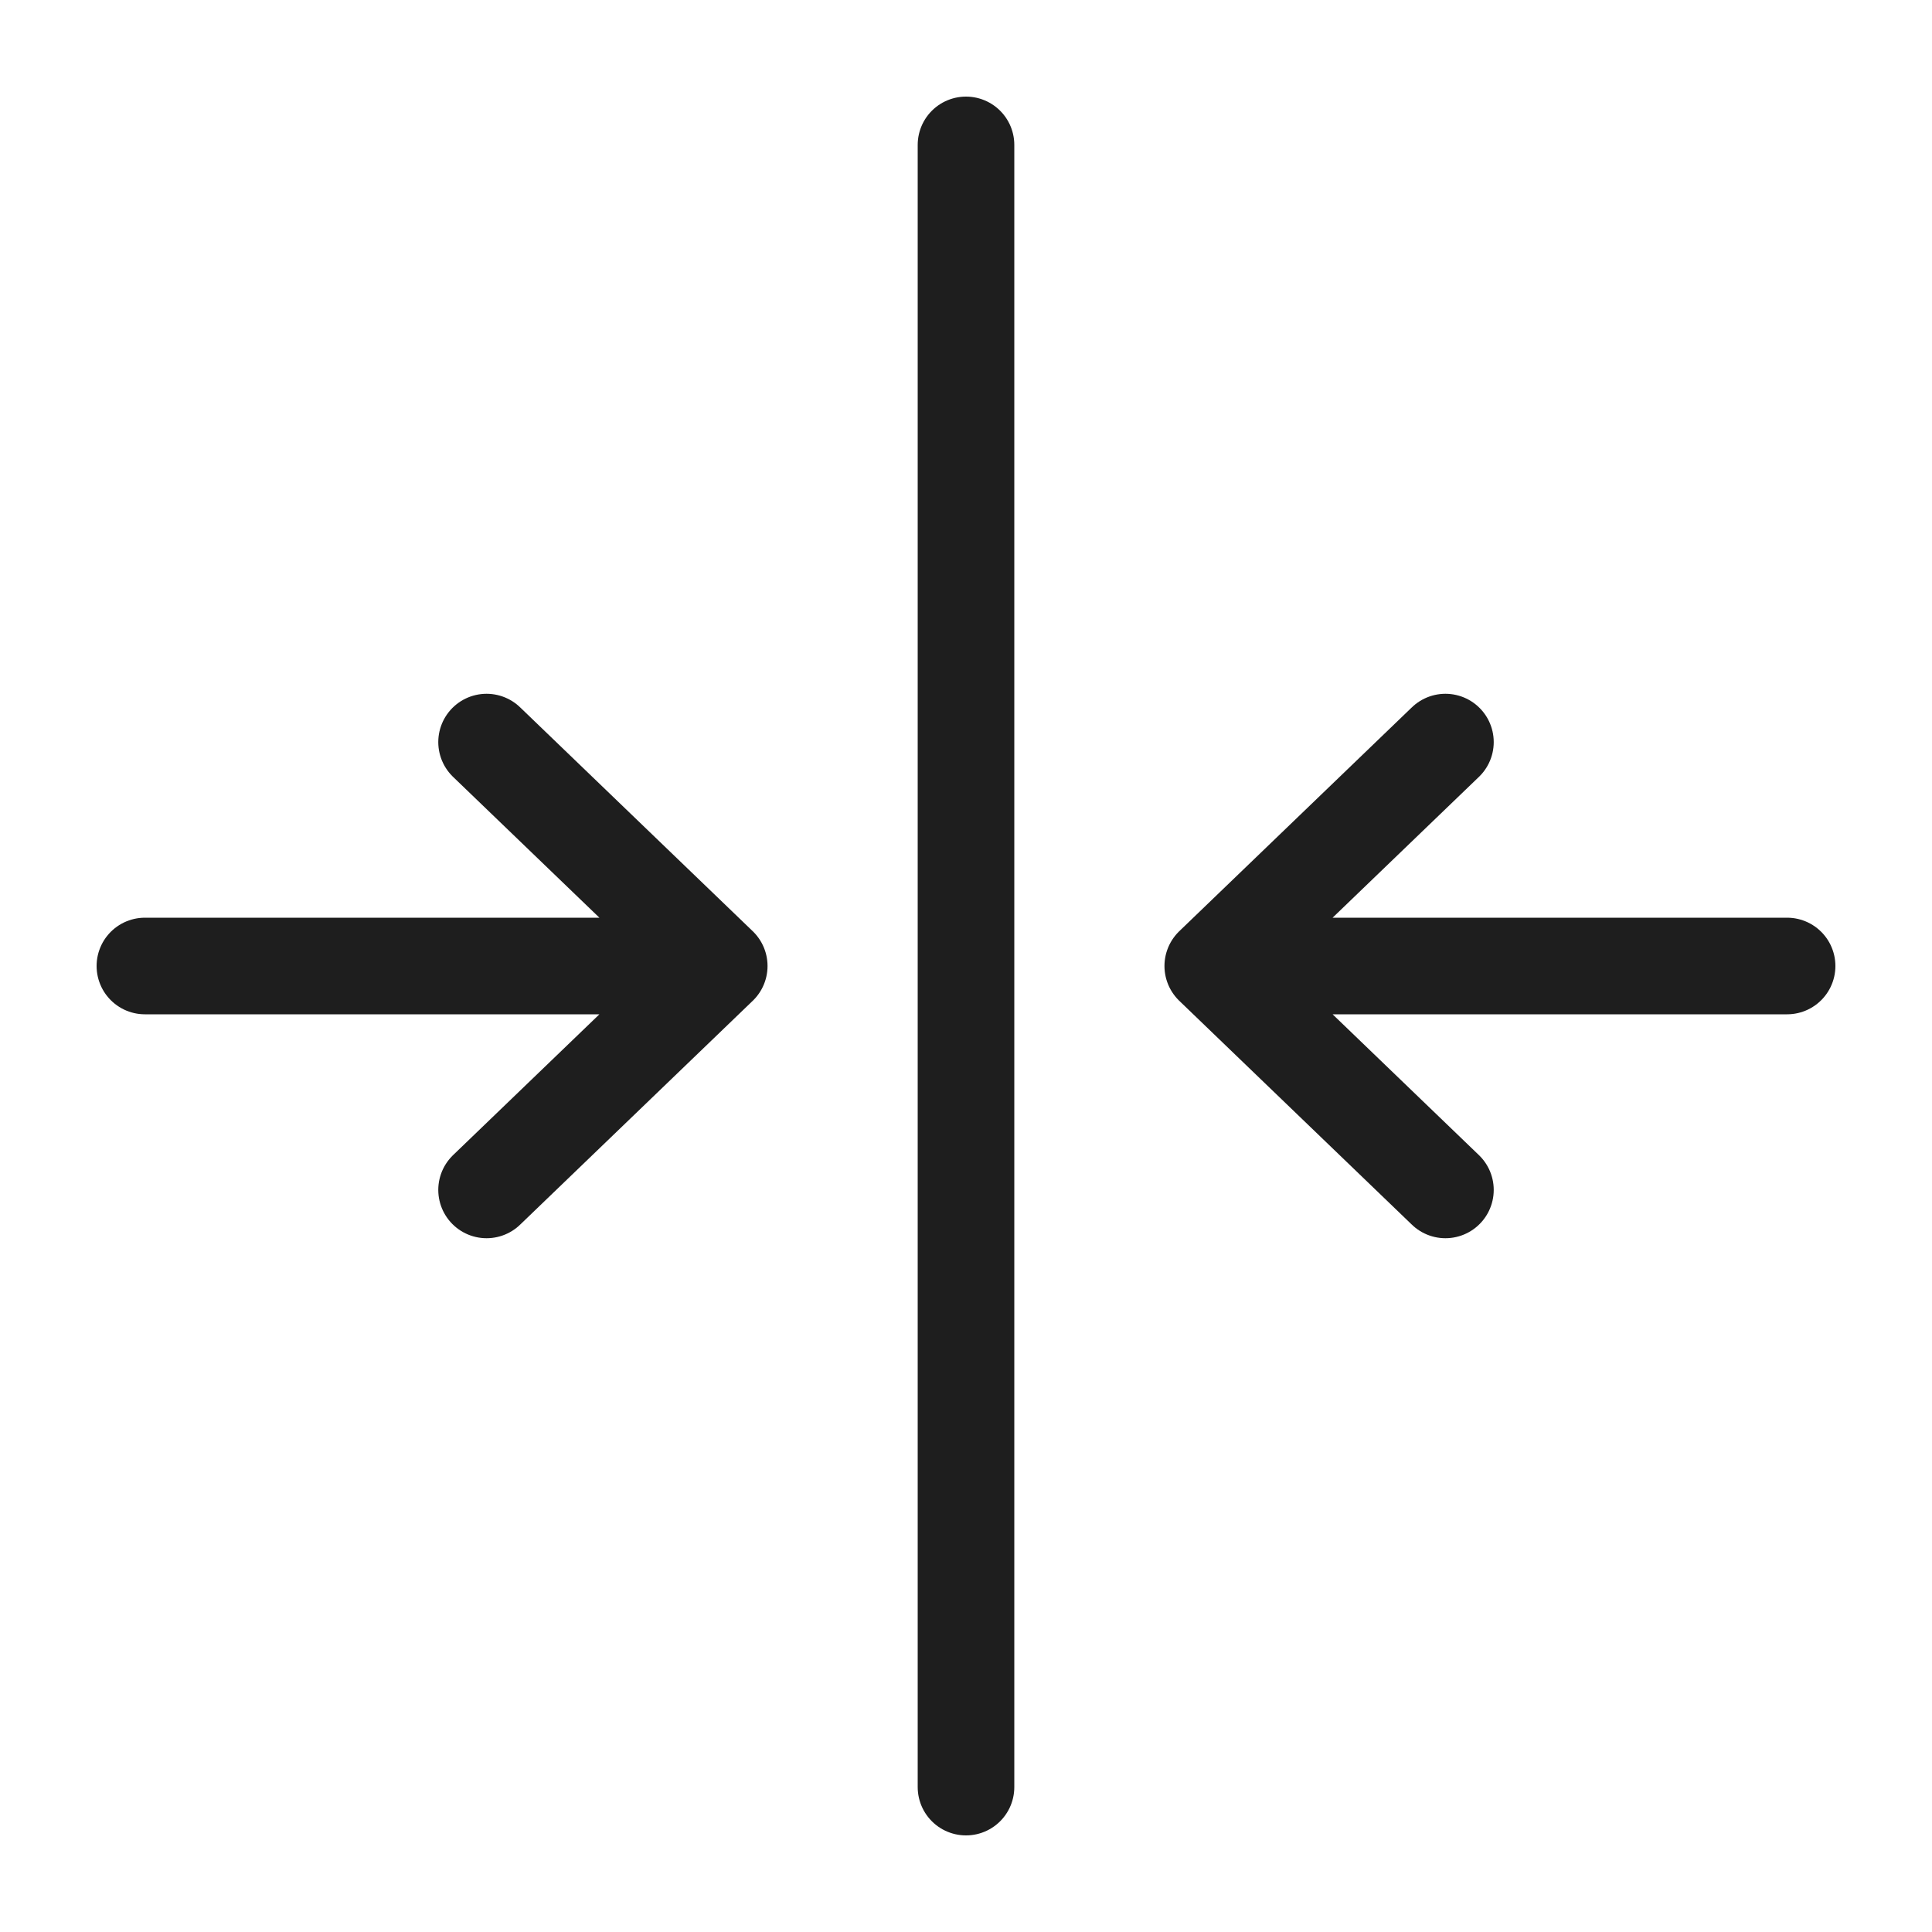
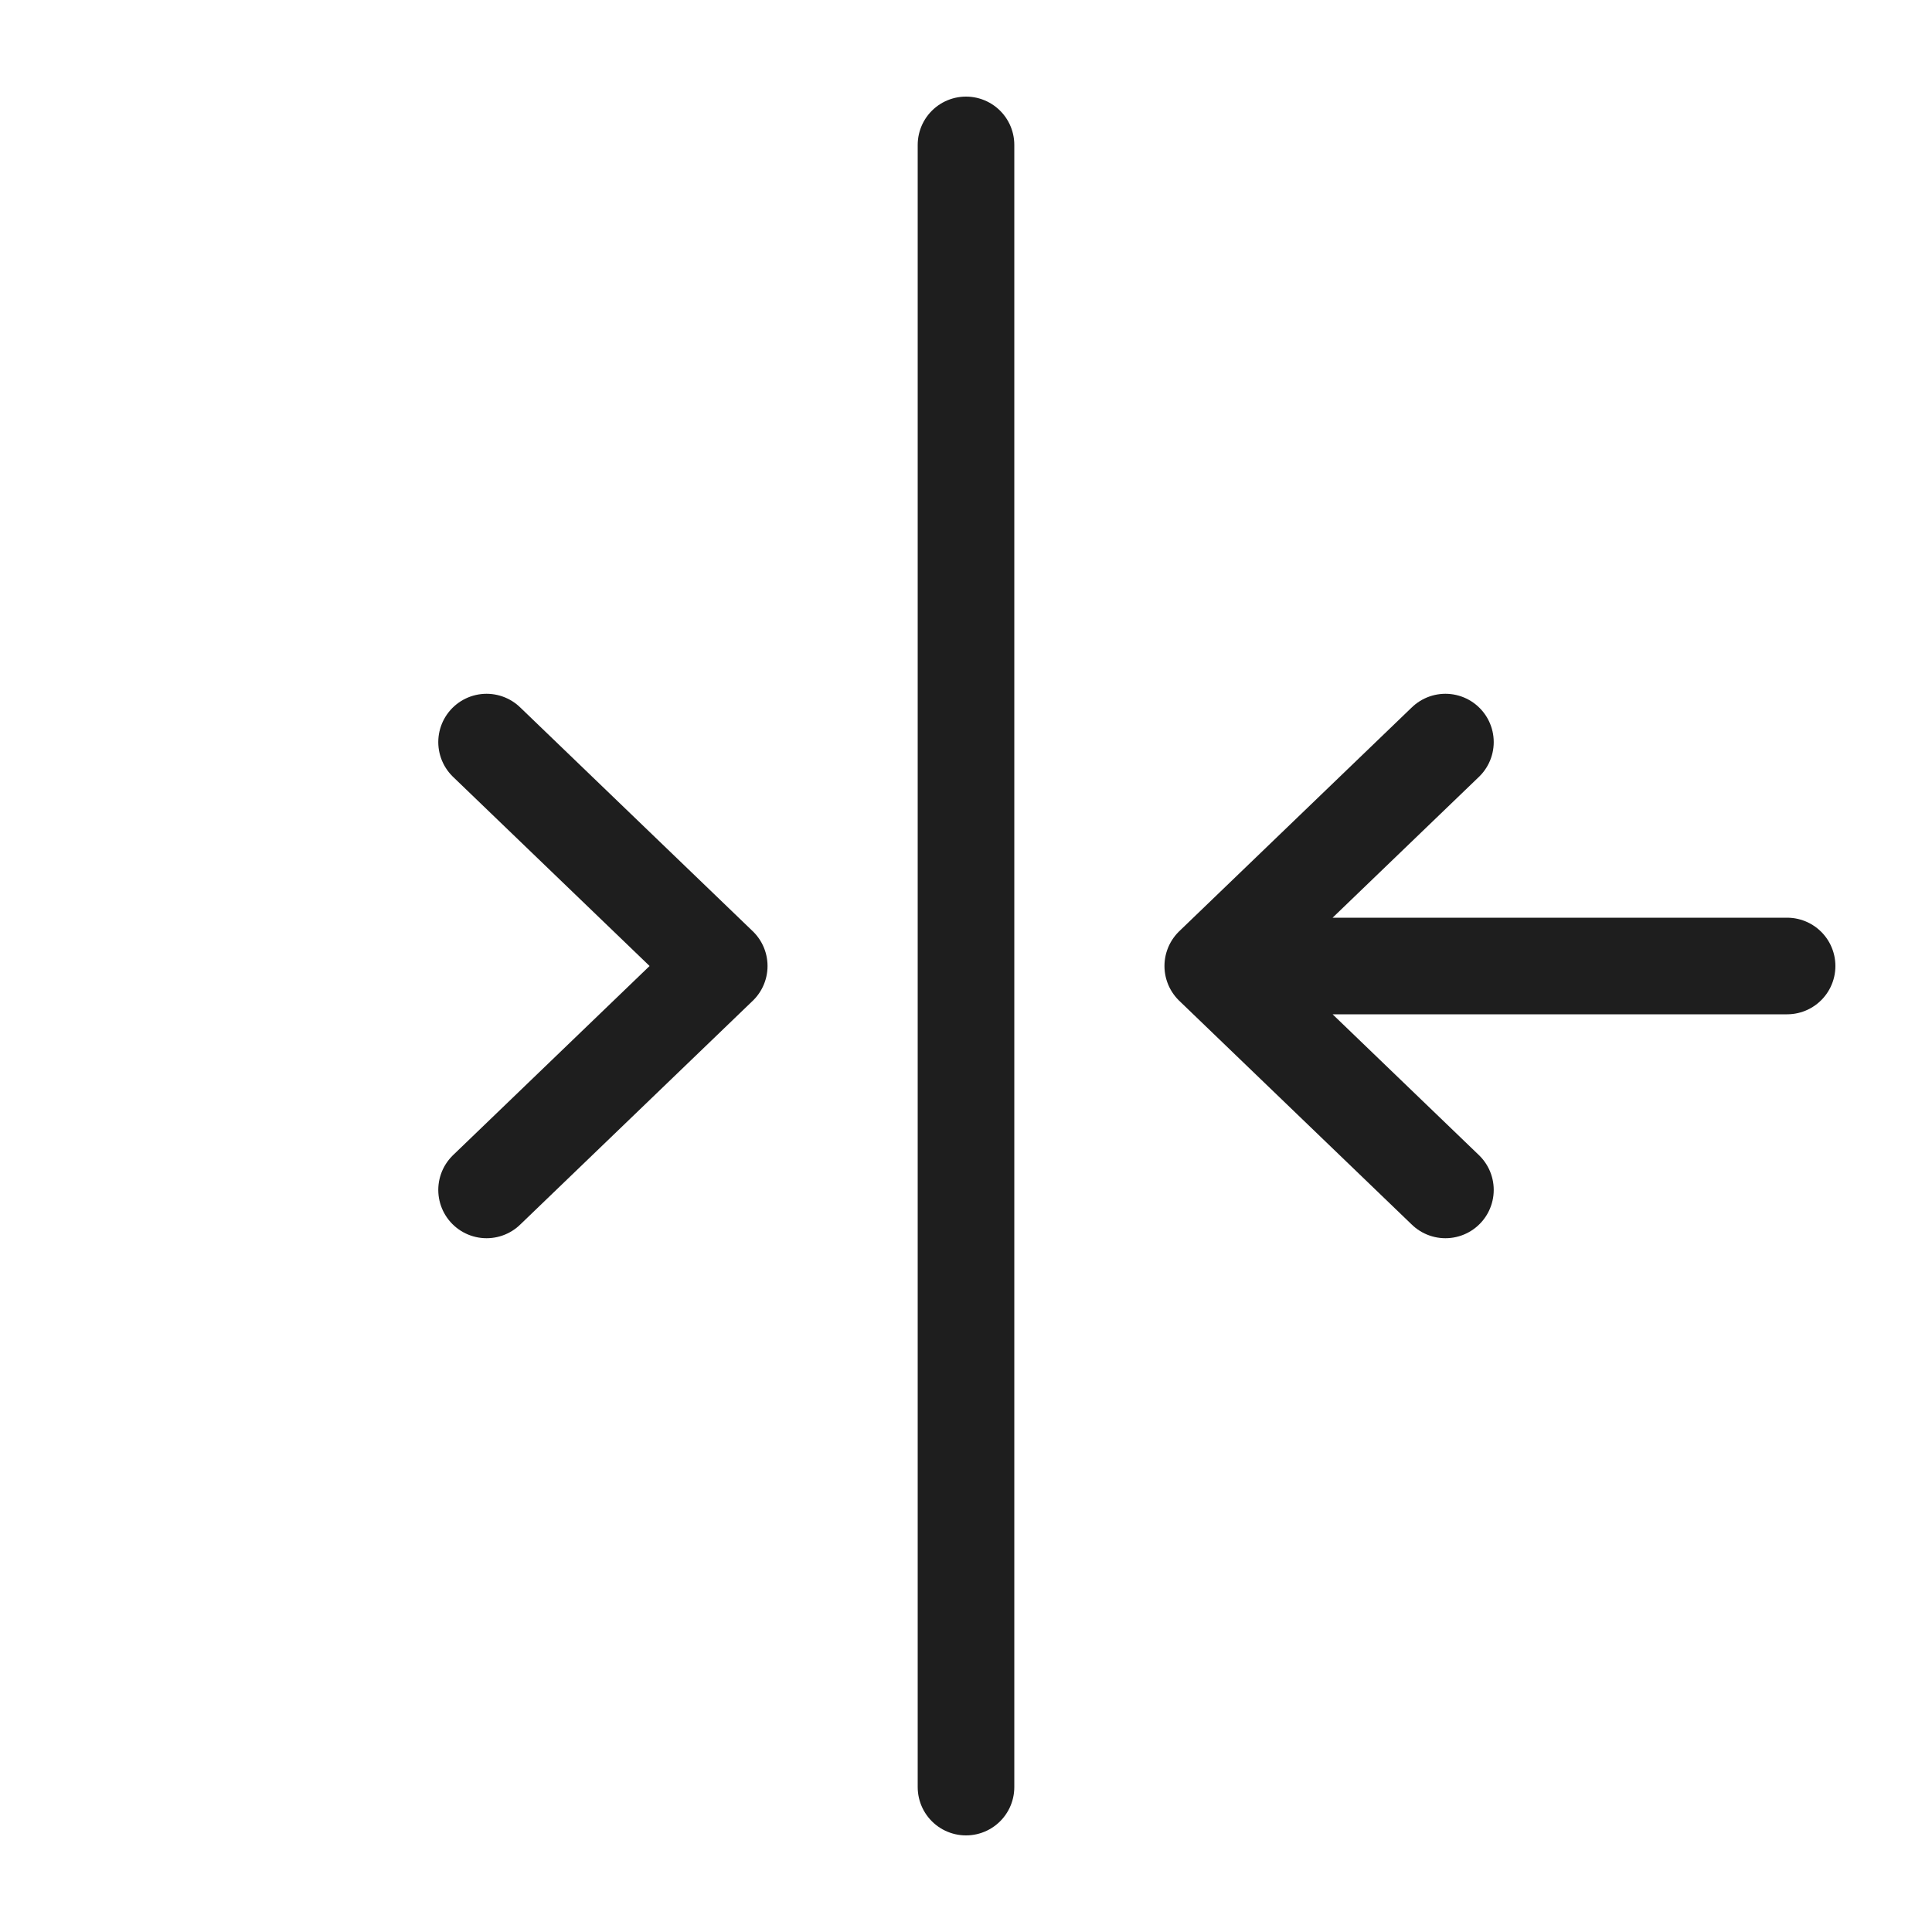
<svg xmlns="http://www.w3.org/2000/svg" fill="none" viewBox="0 0 40 40" height="40" width="40">
-   <path stroke-linejoin="round" stroke-linecap="round" stroke-width="2" stroke="#1E1E1E" d="M20 37L20 3M10.074 15.364L14.891 20M14.891 20L10.074 24.636M14.891 20H3M29.926 24.636L25.109 20M25.109 20L29.926 15.364M25.109 20L37 20" />
+   <path stroke-linejoin="round" stroke-linecap="round" stroke-width="2" stroke="#1E1E1E" d="M20 37L20 3M10.074 15.364L14.891 20M14.891 20L10.074 24.636M14.891 20M29.926 24.636L25.109 20M25.109 20L29.926 15.364M25.109 20L37 20" />
</svg>